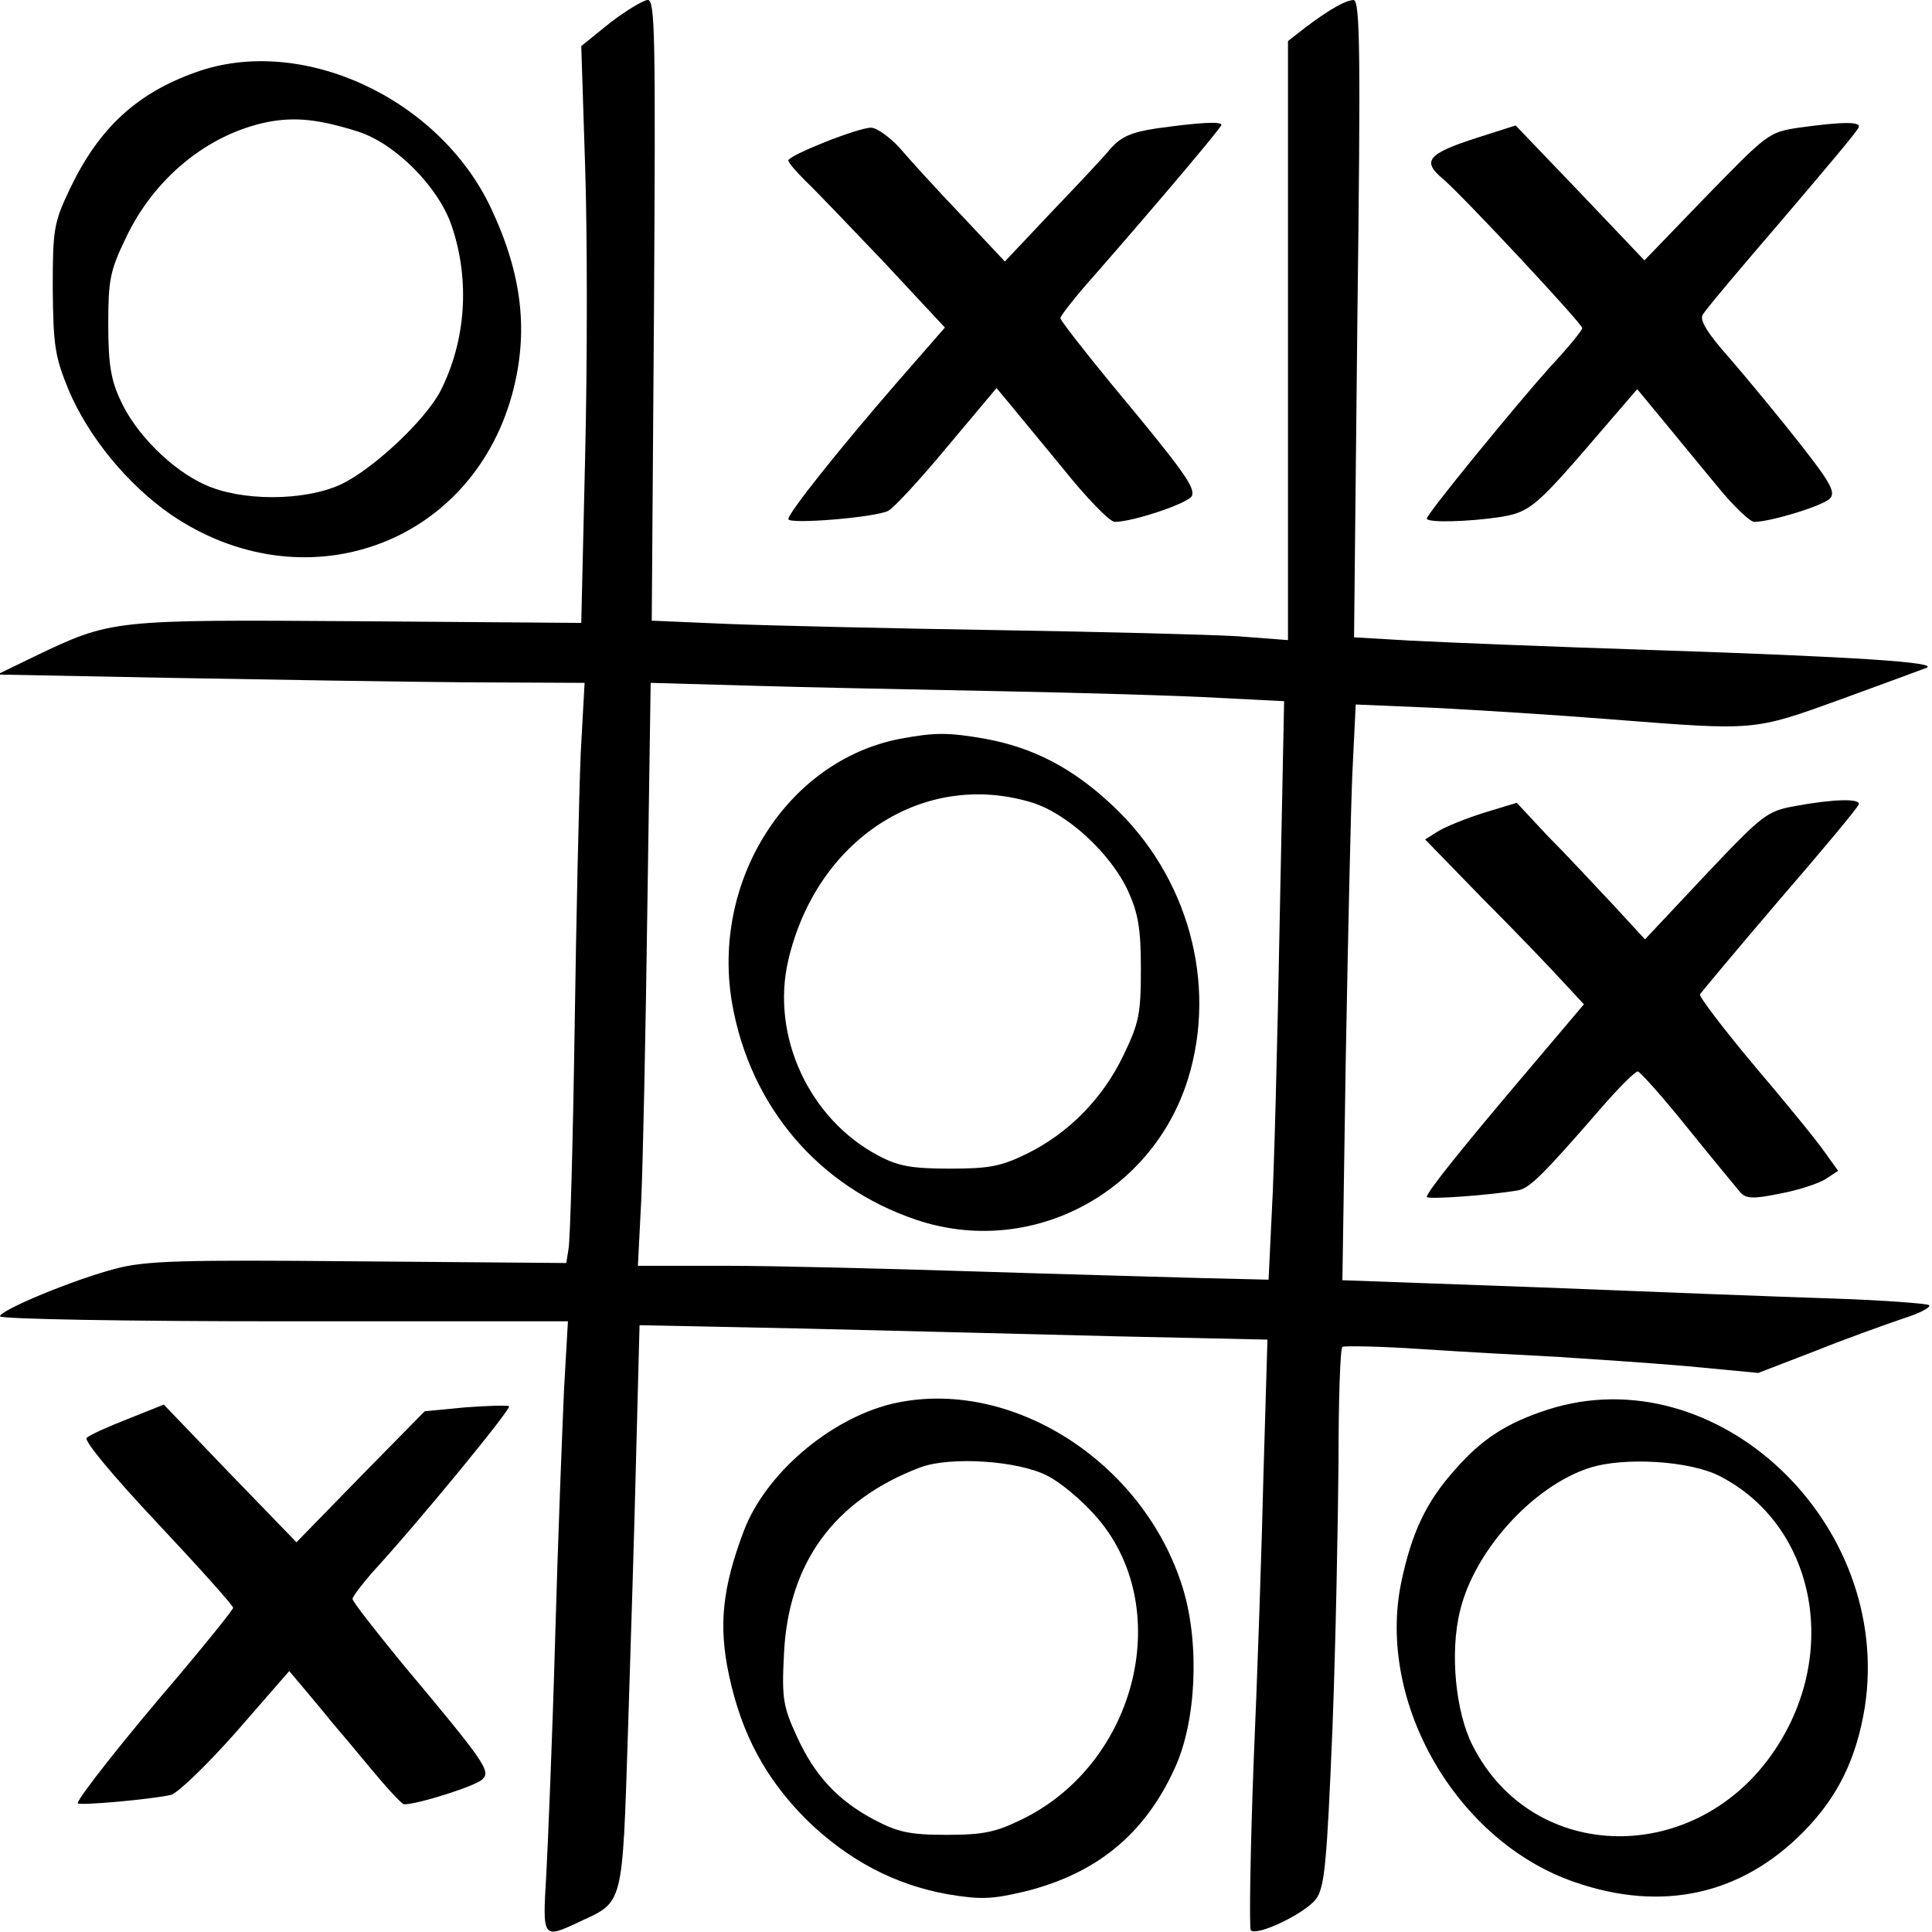
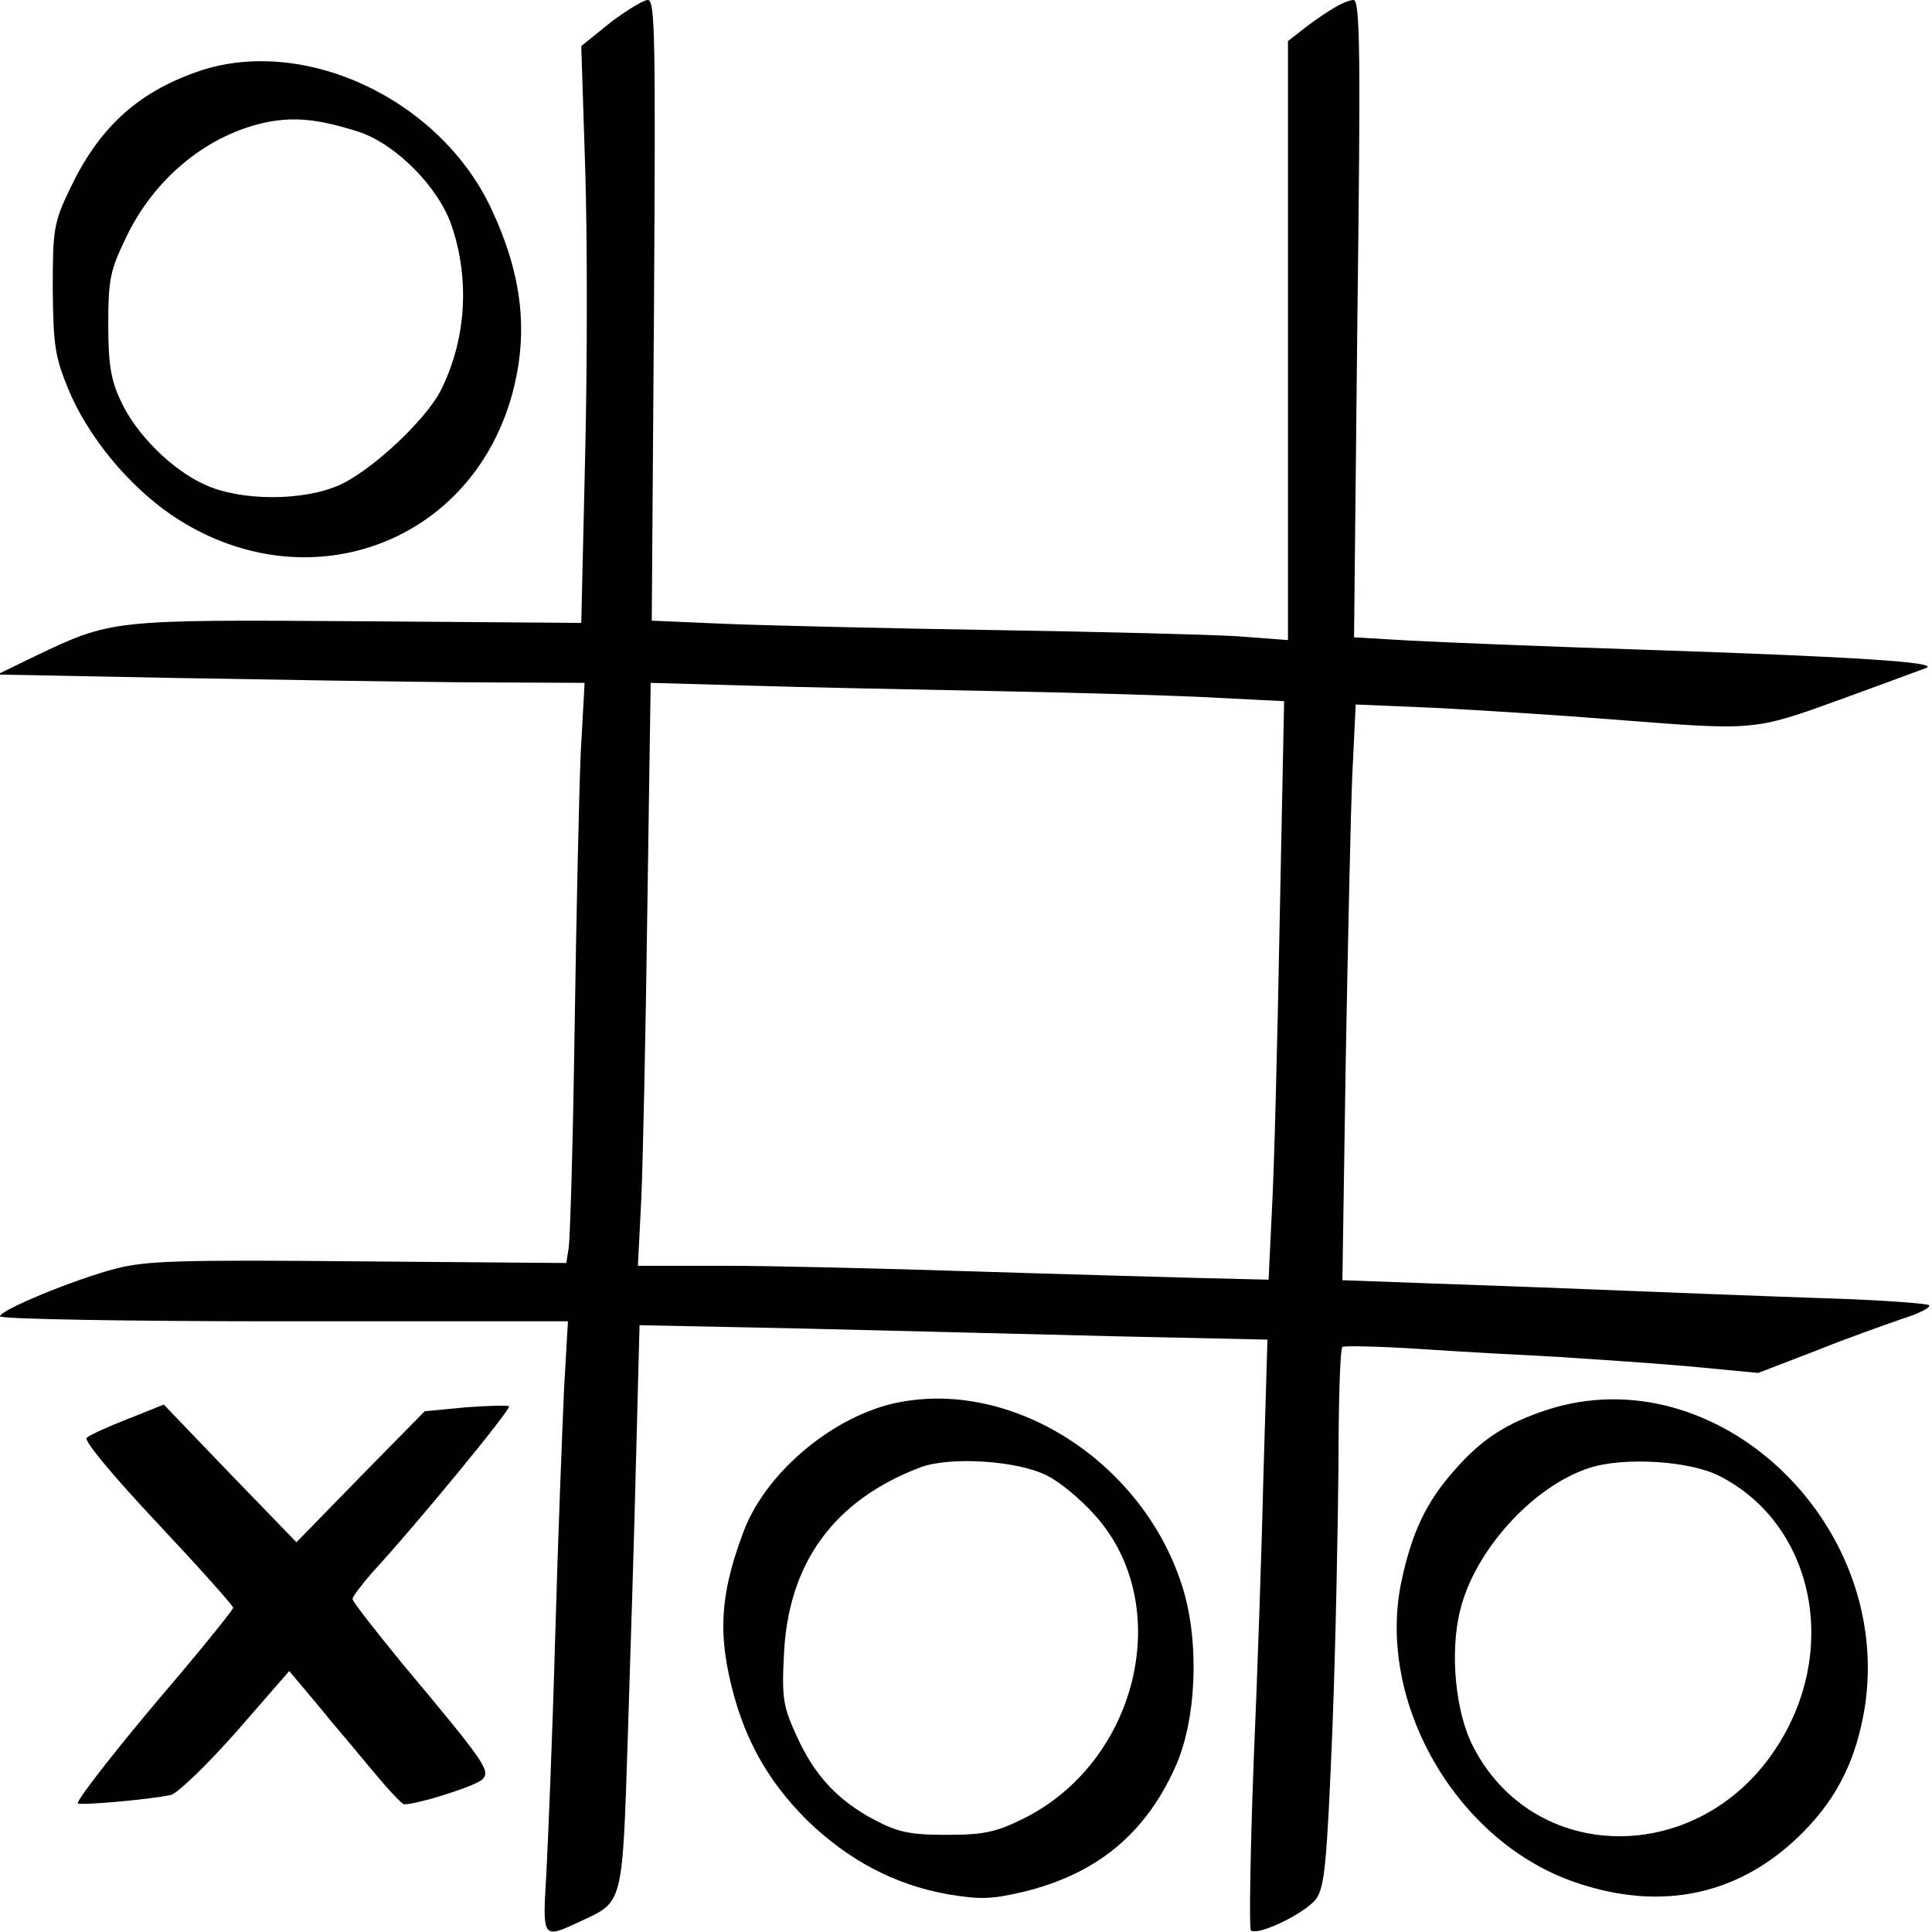
<svg xmlns="http://www.w3.org/2000/svg" version="1.0" width="348pt" height="348pt" viewBox="0 0 348 348" preserveAspectRatio="xMidYMid meet">
  <g transform="translate(0,348) scale(0.1,-0.1)" fill="#000000" stroke="none">
    <path d="M1099 3439 l-52 -42 7 -218 c4 -120 4 -354 0 -520 l-7 -301 -401 3 c-444 3 -445 3 -583 -63 l-68 -33 310 -6 c171 -3 408 -7 529 -8 l219 -1 -7 -127 c-3 -71 -8 -294 -11 -498 -3 -203 -8 -381 -11 -395 l-4 -25 -374 3 c-321 3 -383 1 -437 -13 -77 -20 -209 -75 -209 -86 0 -5 230 -9 511 -9 l512 0 -7 -122 c-3 -68 -11 -269 -16 -448 -5 -179 -13 -371 -16 -427 -7 -116 -7 -116 61 -84 78 36 76 27 86 338 5 153 12 381 15 507 l6 229 292 -6 c160 -4 414 -10 565 -14 l274 -6 -7 -236 c-3 -130 -11 -368 -18 -528 -6 -161 -8 -296 -5 -300 12 -11 99 31 118 57 15 22 19 63 29 305 6 154 10 371 11 482 0 111 3 204 7 207 4 2 68 1 142 -4 74 -5 185 -11 245 -14 61 -4 167 -11 236 -17 l126 -12 104 40 c57 23 128 48 157 58 29 9 50 20 47 24 -4 3 -82 9 -173 12 -92 3 -328 12 -525 20 l-359 13 6 395 c4 218 9 451 12 519 l6 123 142 -6 c77 -4 222 -13 321 -21 258 -20 252 -21 410 36 77 28 147 54 155 57 24 10 -130 20 -490 32 -184 6 -381 14 -438 17 l-103 6 6 574 c6 477 5 574 -7 574 -15 -1 -42 -16 -86 -49 l-32 -25 0 -539 0 -540 -92 7 c-51 3 -246 8 -433 11 -187 3 -403 8 -481 11 l-140 6 4 559 c3 493 2 559 -11 559 -8 0 -39 -19 -68 -41z m701 -1204 c151 -3 328 -8 394 -12 l119 -6 -8 -396 c-4 -218 -10 -452 -14 -521 l-6 -125 -125 3 c-69 2 -253 7 -410 12 -157 5 -356 10 -443 10 l-158 0 6 118 c3 64 8 300 11 525 l6 407 177 -5 c97 -3 300 -7 451 -10z" />
-     <path d="M1620 2149 c-203 -40 -340 -257 -301 -478 33 -185 156 -329 331 -388 204 -69 425 45 490 254 53 172 0 365 -136 492 -71 67 -142 104 -228 120 -68 12 -92 12 -156 0z m237 -114 c64 -19 143 -91 175 -160 18 -40 23 -67 23 -140 0 -80 -3 -97 -31 -155 -37 -78 -99 -141 -174 -178 -47 -23 -68 -27 -140 -27 -69 0 -93 5 -127 23 -126 66 -195 217 -163 353 51 217 243 342 437 284z" />
    <path d="M353 3350 c-107 -38 -175 -101 -227 -210 -29 -61 -31 -72 -31 -180 1 -103 4 -122 28 -181 36 -86 107 -172 185 -226 238 -162 538 -57 614 215 31 113 19 217 -38 338 -94 198 -341 312 -531 244z m292 -107 c68 -22 146 -101 169 -171 33 -98 25 -207 -21 -297 -28 -53 -122 -141 -180 -168 -66 -30 -179 -30 -244 0 -60 27 -125 92 -152 152 -17 36 -22 65 -22 136 0 80 3 97 31 155 51 109 148 188 255 210 51 10 94 5 164 -17z" />
-     <path d="M2085 3249 c-47 -7 -65 -15 -84 -36 -13 -16 -62 -68 -108 -116 l-83 -88 -78 83 c-44 46 -93 100 -111 121 -18 20 -42 37 -52 37 -24 0 -149 -50 -149 -59 0 -4 14 -20 31 -37 17 -16 80 -82 141 -146 l110 -118 -89 -102 c-104 -120 -193 -232 -193 -243 0 -10 158 3 180 15 10 5 58 57 106 115 l89 106 20 -24 c11 -13 55 -67 99 -120 43 -54 85 -97 94 -97 33 0 134 34 139 47 6 15 -15 45 -144 200 -51 62 -93 116 -93 120 0 4 28 40 63 79 105 120 227 264 227 269 0 7 -42 4 -115 -6z" />
-     <path d="M3240 3250 c-54 -8 -57 -11 -167 -124 l-111 -115 -116 122 -116 121 -69 -22 c-90 -29 -101 -42 -61 -75 38 -33 250 -260 250 -268 0 -4 -26 -36 -58 -70 -66 -74 -222 -265 -222 -273 0 -8 76 -6 134 3 53 9 64 19 183 158 l62 72 48 -58 c26 -32 71 -86 98 -119 28 -34 57 -62 65 -62 29 0 124 29 136 42 11 11 1 29 -54 99 -37 47 -93 115 -125 152 -41 46 -56 70 -50 80 4 8 69 85 143 171 74 87 137 161 138 167 4 10 -29 10 -108 -1z" />
-     <path d="M3233 2028 c-50 -9 -58 -15 -161 -124 l-109 -116 -59 64 c-32 34 -84 90 -116 122 l-56 60 -59 -18 c-32 -10 -69 -25 -82 -33 l-24 -15 104 -107 c58 -58 122 -125 143 -148 l39 -42 -99 -117 c-118 -139 -184 -221 -184 -230 0 -5 114 3 165 12 20 4 44 27 148 147 32 37 62 67 67 67 4 0 45 -46 90 -102 46 -57 89 -109 95 -116 10 -11 23 -12 71 -2 33 6 69 18 82 26 l23 15 -23 32 c-12 18 -69 88 -126 155 -57 68 -102 127 -100 131 2 3 66 80 143 170 77 89 142 167 143 172 4 11 -45 10 -115 -3z" />
    <path d="M1605 951 c-112 -28 -226 -126 -265 -228 -39 -103 -46 -171 -27 -260 23 -108 67 -188 140 -261 75 -73 159 -117 254 -134 60 -10 80 -9 139 5 129 32 216 103 270 222 39 84 45 224 15 323 -70 230 -313 384 -526 333z m281 -129 c23 -11 61 -43 86 -71 146 -162 78 -446 -131 -548 -47 -23 -69 -28 -136 -28 -67 0 -88 5 -130 27 -66 35 -108 80 -140 151 -24 52 -27 68 -23 145 7 166 90 280 246 339 54 20 176 12 228 -15z" />
    <path d="M2788 941 c-74 -24 -119 -53 -167 -108 -52 -58 -78 -113 -97 -203 -45 -217 100 -467 312 -540 158 -55 301 -23 413 91 62 63 95 132 110 224 51 333 -268 633 -571 536z m310 -120 c171 -88 217 -317 99 -493 -140 -210 -435 -207 -544 7 -31 60 -42 168 -23 244 26 108 131 224 233 257 62 20 181 13 235 -15z" />
    <path d="M230 924 c-36 -14 -69 -29 -74 -34 -5 -5 47 -68 128 -154 75 -80 136 -148 136 -152 0 -3 -44 -58 -97 -121 -98 -114 -183 -222 -183 -231 0 -5 134 7 168 15 12 3 65 54 118 114 l95 109 27 -32 c15 -18 37 -44 48 -58 12 -14 45 -53 73 -87 29 -35 55 -63 59 -63 25 0 129 33 141 45 15 15 6 29 -144 208 -49 60 -90 112 -90 117 0 4 16 25 35 47 82 89 251 295 247 300 -3 2 -38 1 -79 -2 l-73 -7 -116 -118 -115 -118 -120 124 -119 124 -65 -26z" />
  </g>
</svg>